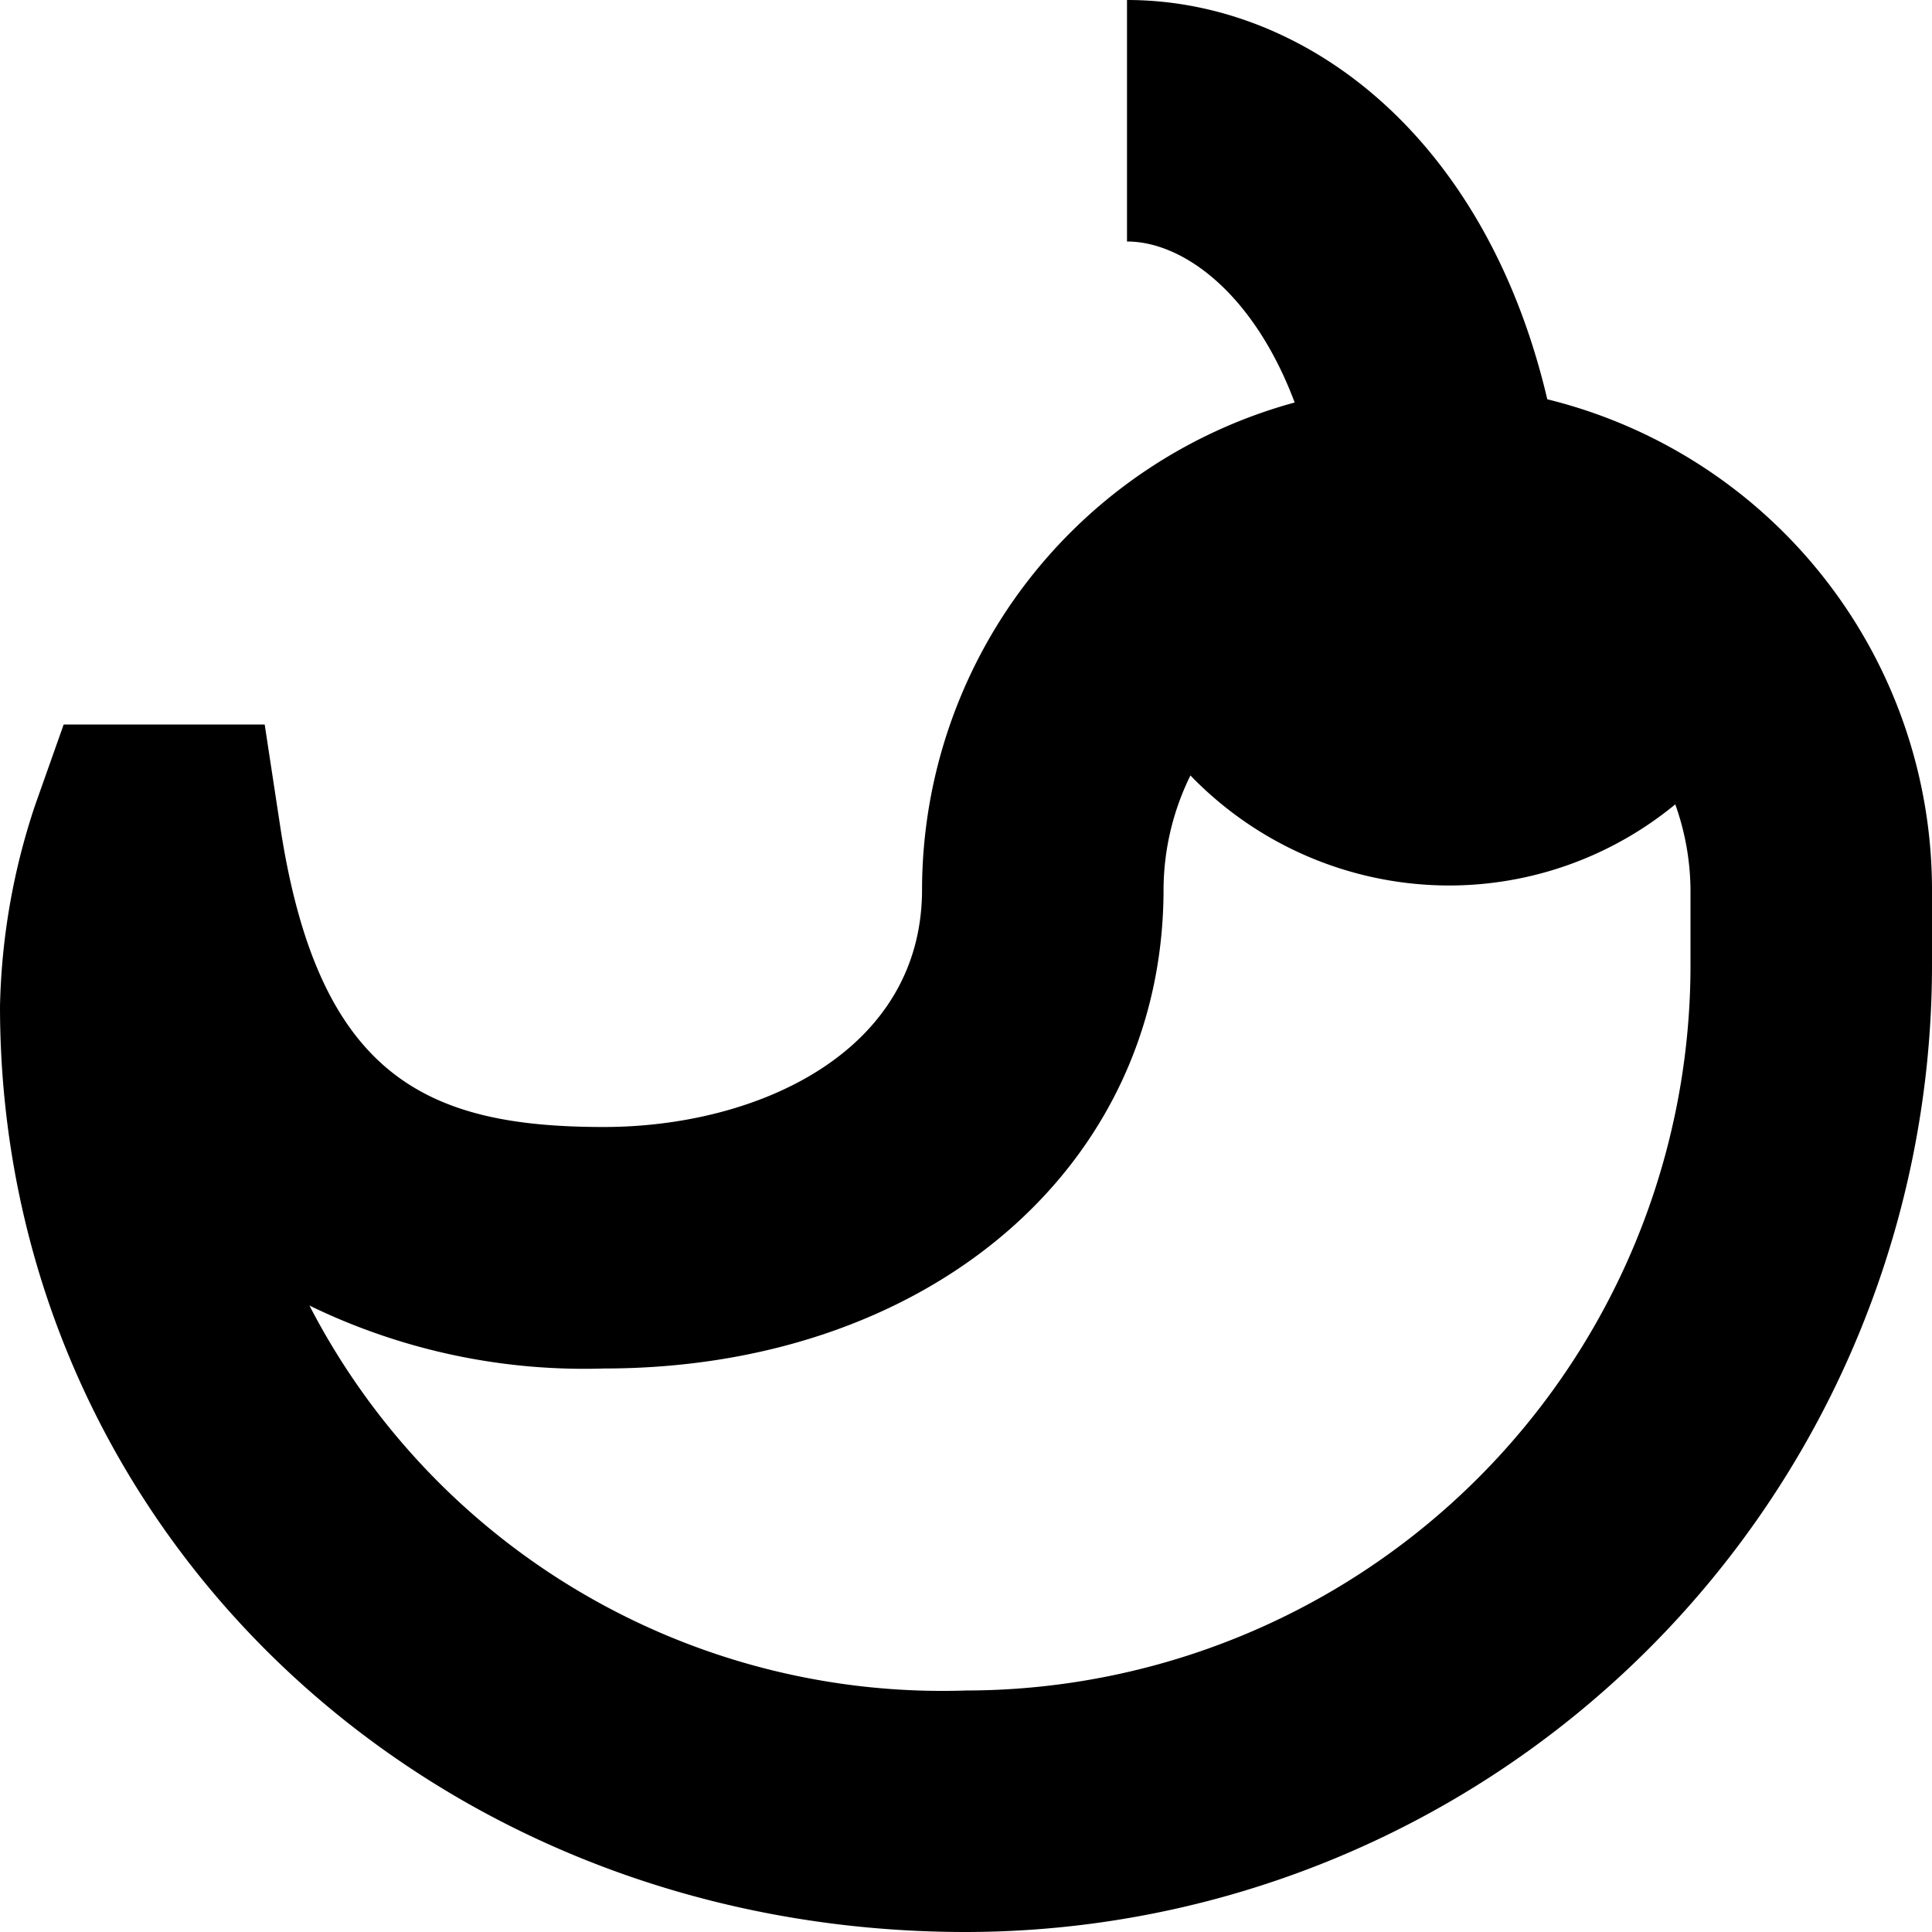
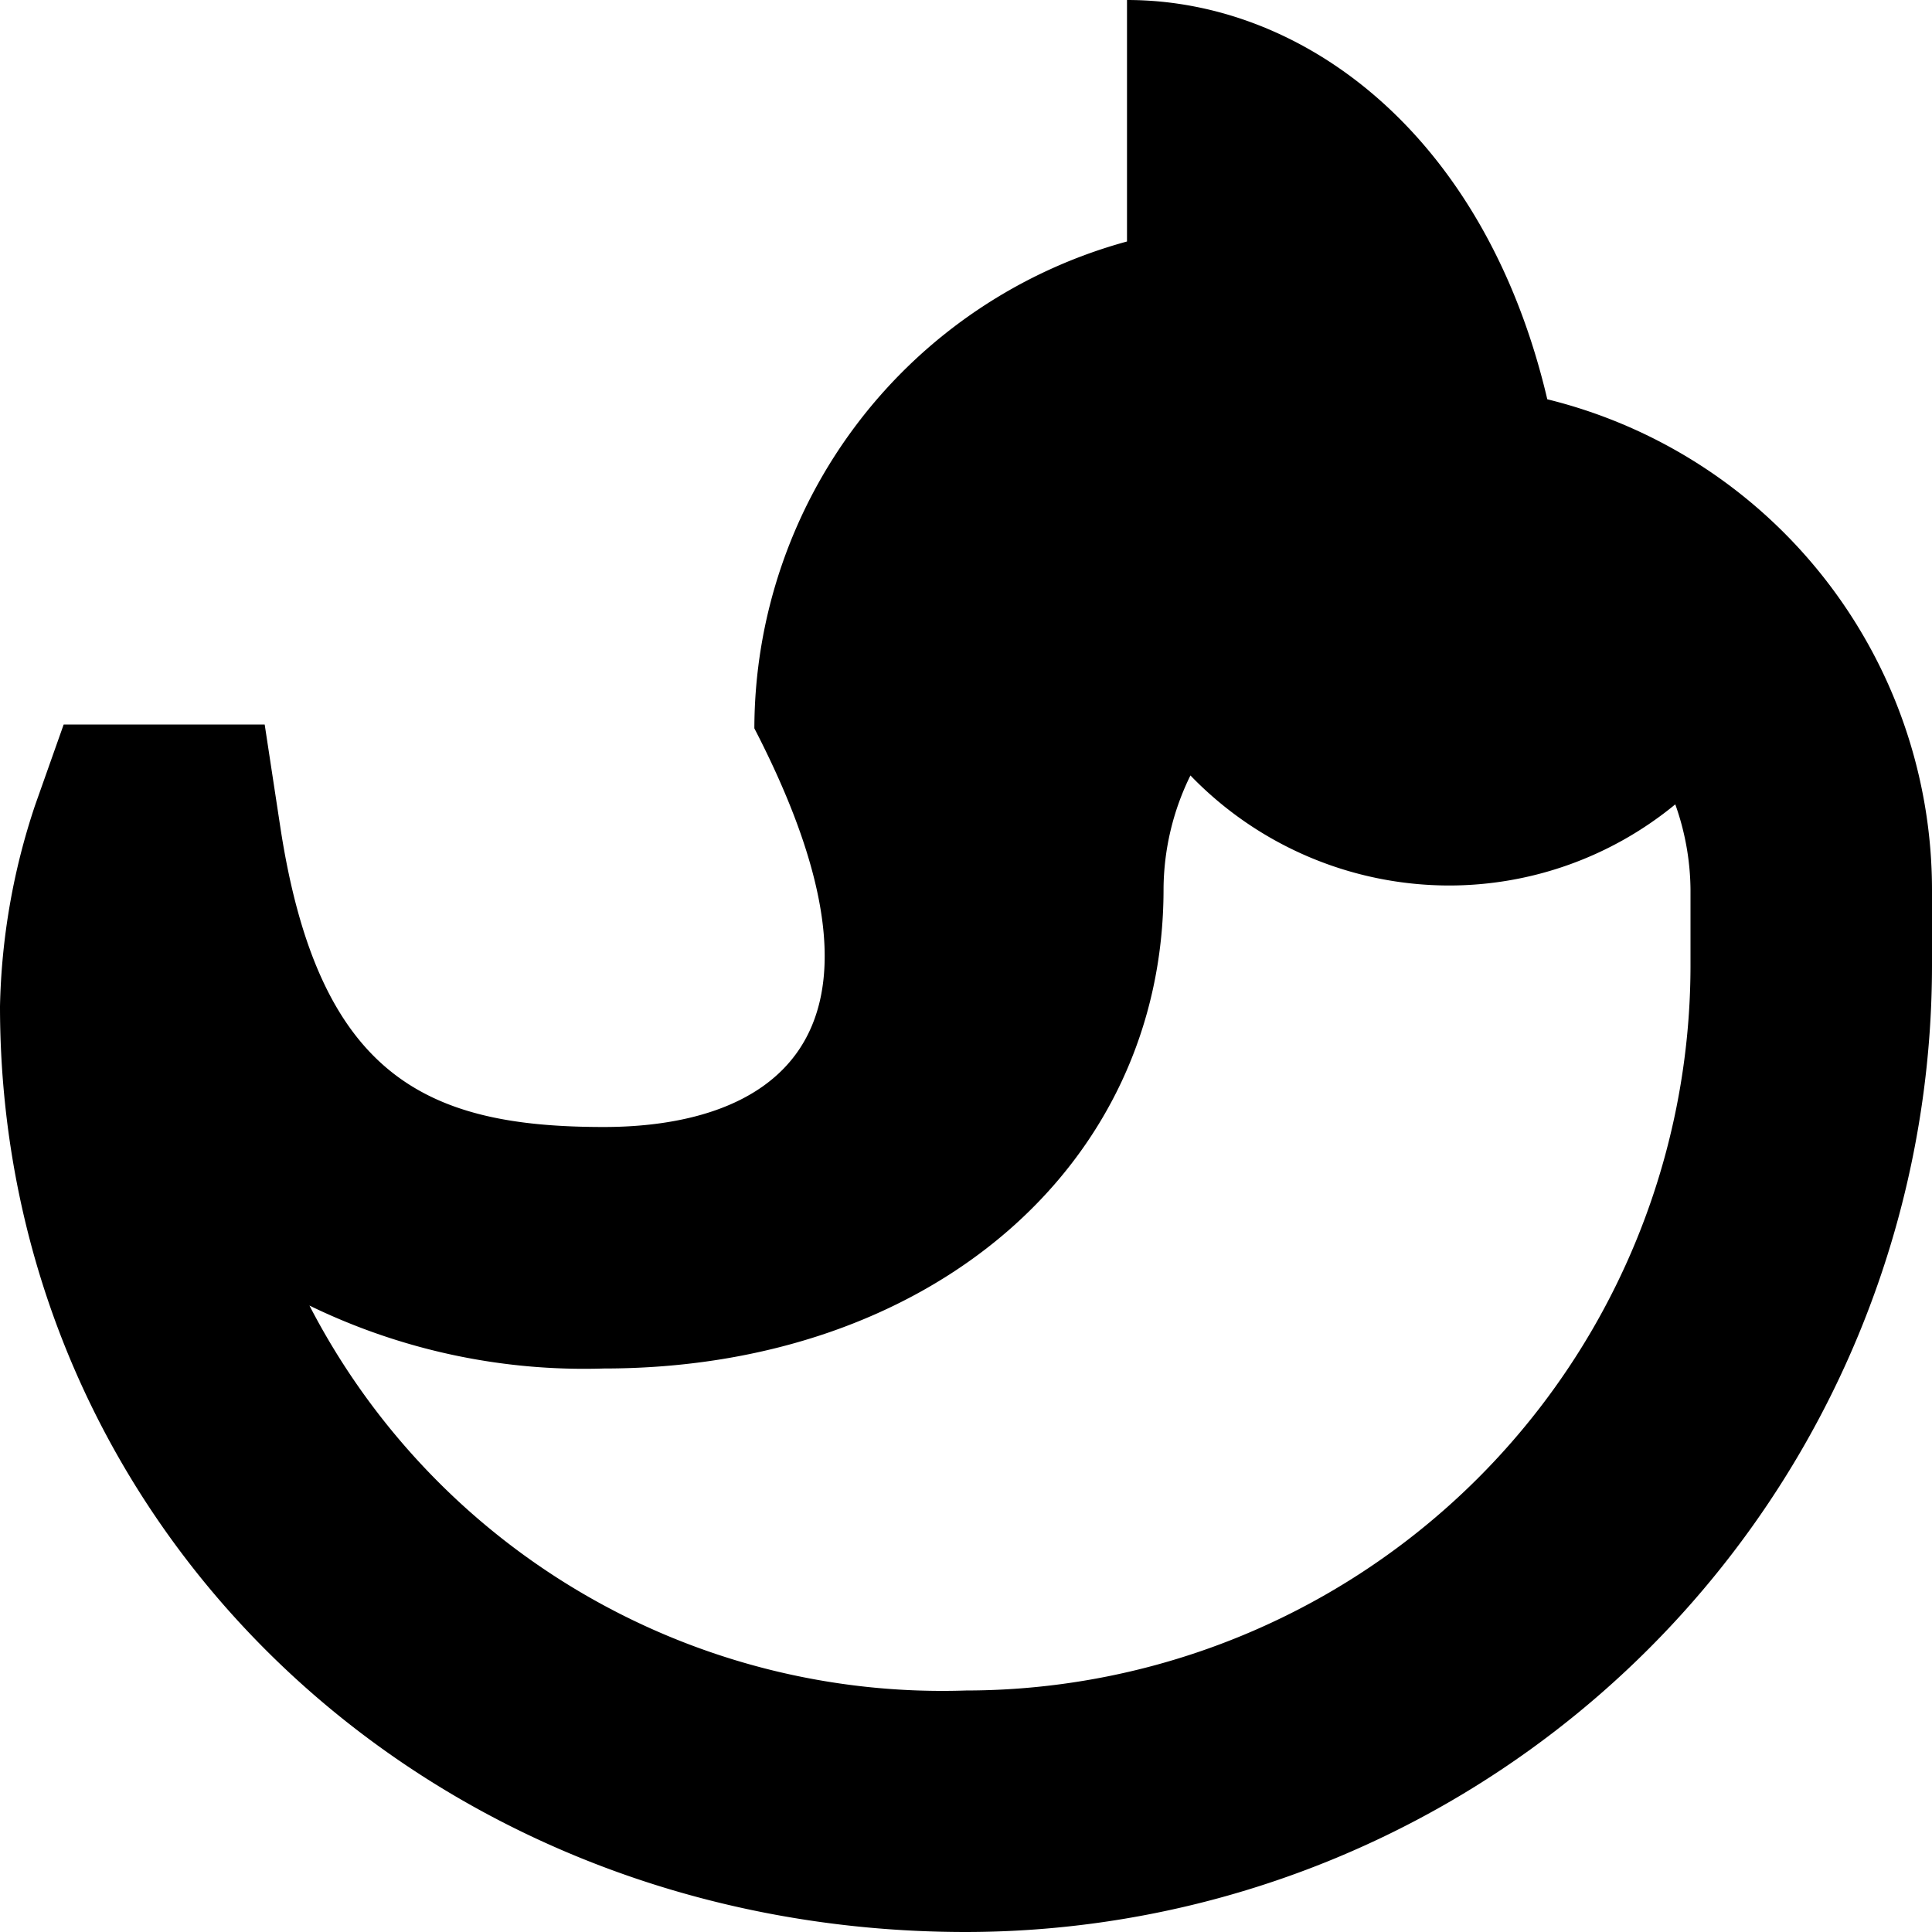
<svg xmlns="http://www.w3.org/2000/svg" id="Layer_1" data-name="Layer 1" viewBox="0 0 24 24" width="512" height="512">
-   <path d="M19.221,4.96C18.454,1.694,16.216,0,14,0V3c.7,0,1.575.647,2.083,2a6.282,6.282,0,0,0-4.629,6.048C11.454,13.075,9.4,14,7.5,14c-2.185,0-3.542-.609-4.018-3.727L3.288,9H.791L.437,10A8.374,8.374,0,0,0,0,12.5C0,18.948,5.271,24,12,24A12.013,12.013,0,0,0,24,12v-.954A6.278,6.278,0,0,0,19.221,4.96ZM21,12a9.01,9.01,0,0,1-9,9,8.848,8.848,0,0,1-8.156-4.782A7.8,7.8,0,0,0,7.5,17c4.029,0,6.954-2.5,6.954-5.954a3.23,3.23,0,0,1,.334-1.413A4.471,4.471,0,0,0,18,11a4.423,4.423,0,0,0,2.811-1.008A3.236,3.236,0,0,1,21,11.046Z" />
+   <path d="M19.221,4.96C18.454,1.694,16.216,0,14,0V3a6.282,6.282,0,0,0-4.629,6.048C11.454,13.075,9.4,14,7.5,14c-2.185,0-3.542-.609-4.018-3.727L3.288,9H.791L.437,10A8.374,8.374,0,0,0,0,12.5C0,18.948,5.271,24,12,24A12.013,12.013,0,0,0,24,12v-.954A6.278,6.278,0,0,0,19.221,4.96ZM21,12a9.01,9.01,0,0,1-9,9,8.848,8.848,0,0,1-8.156-4.782A7.8,7.8,0,0,0,7.5,17c4.029,0,6.954-2.5,6.954-5.954a3.23,3.23,0,0,1,.334-1.413A4.471,4.471,0,0,0,18,11a4.423,4.423,0,0,0,2.811-1.008A3.236,3.236,0,0,1,21,11.046Z" />
</svg>